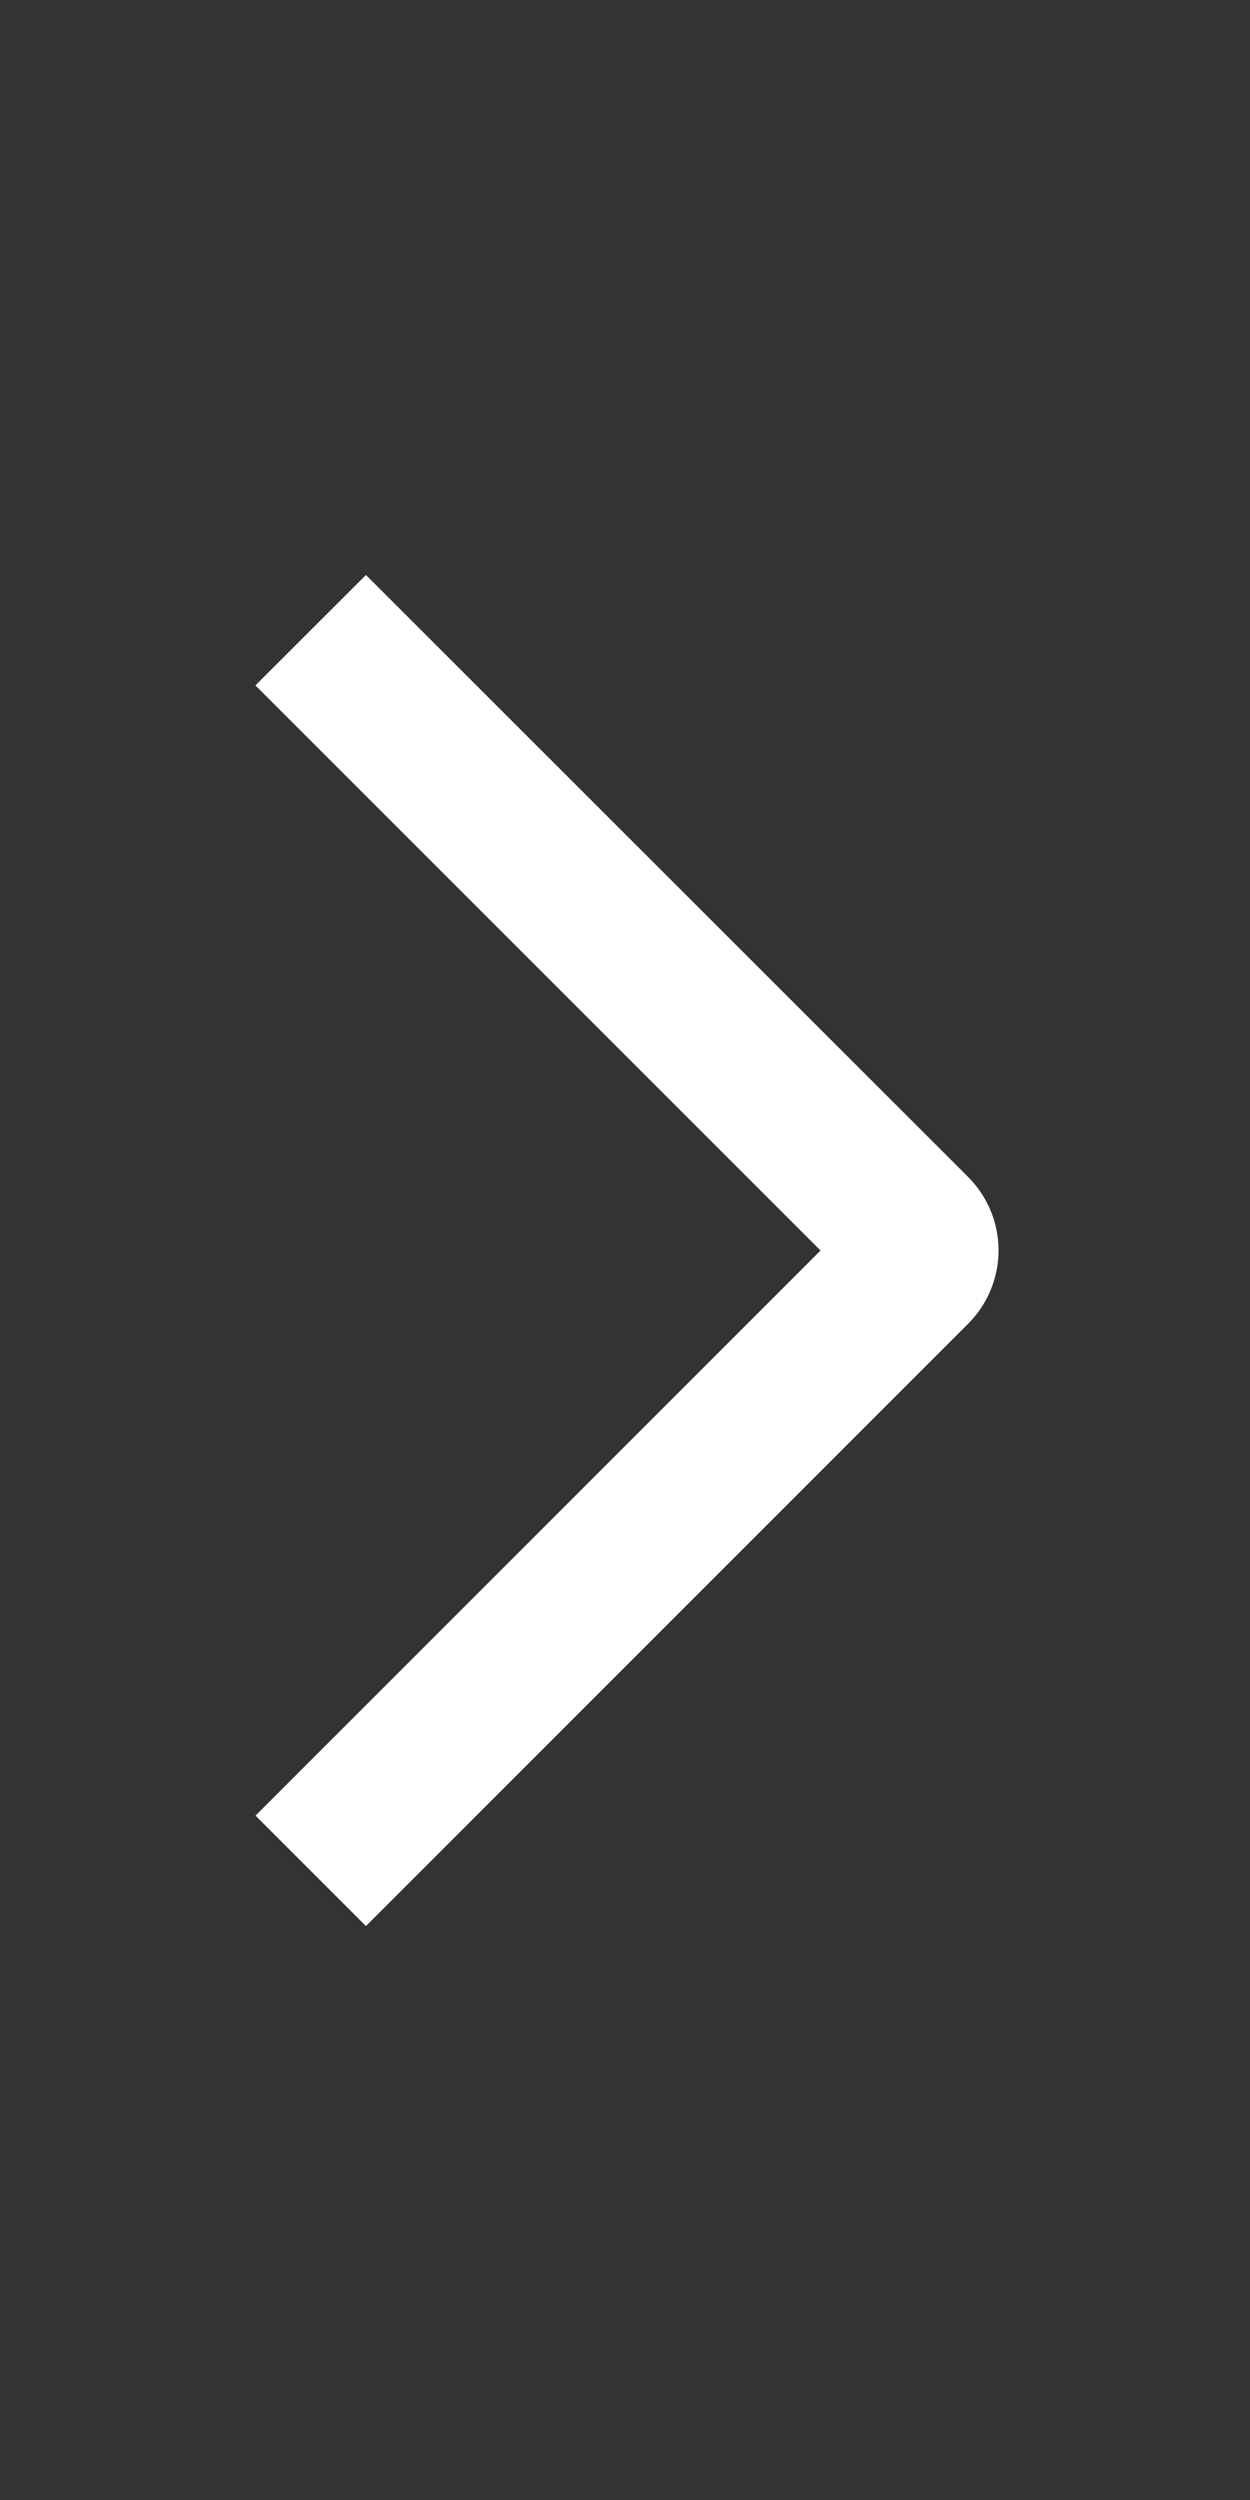
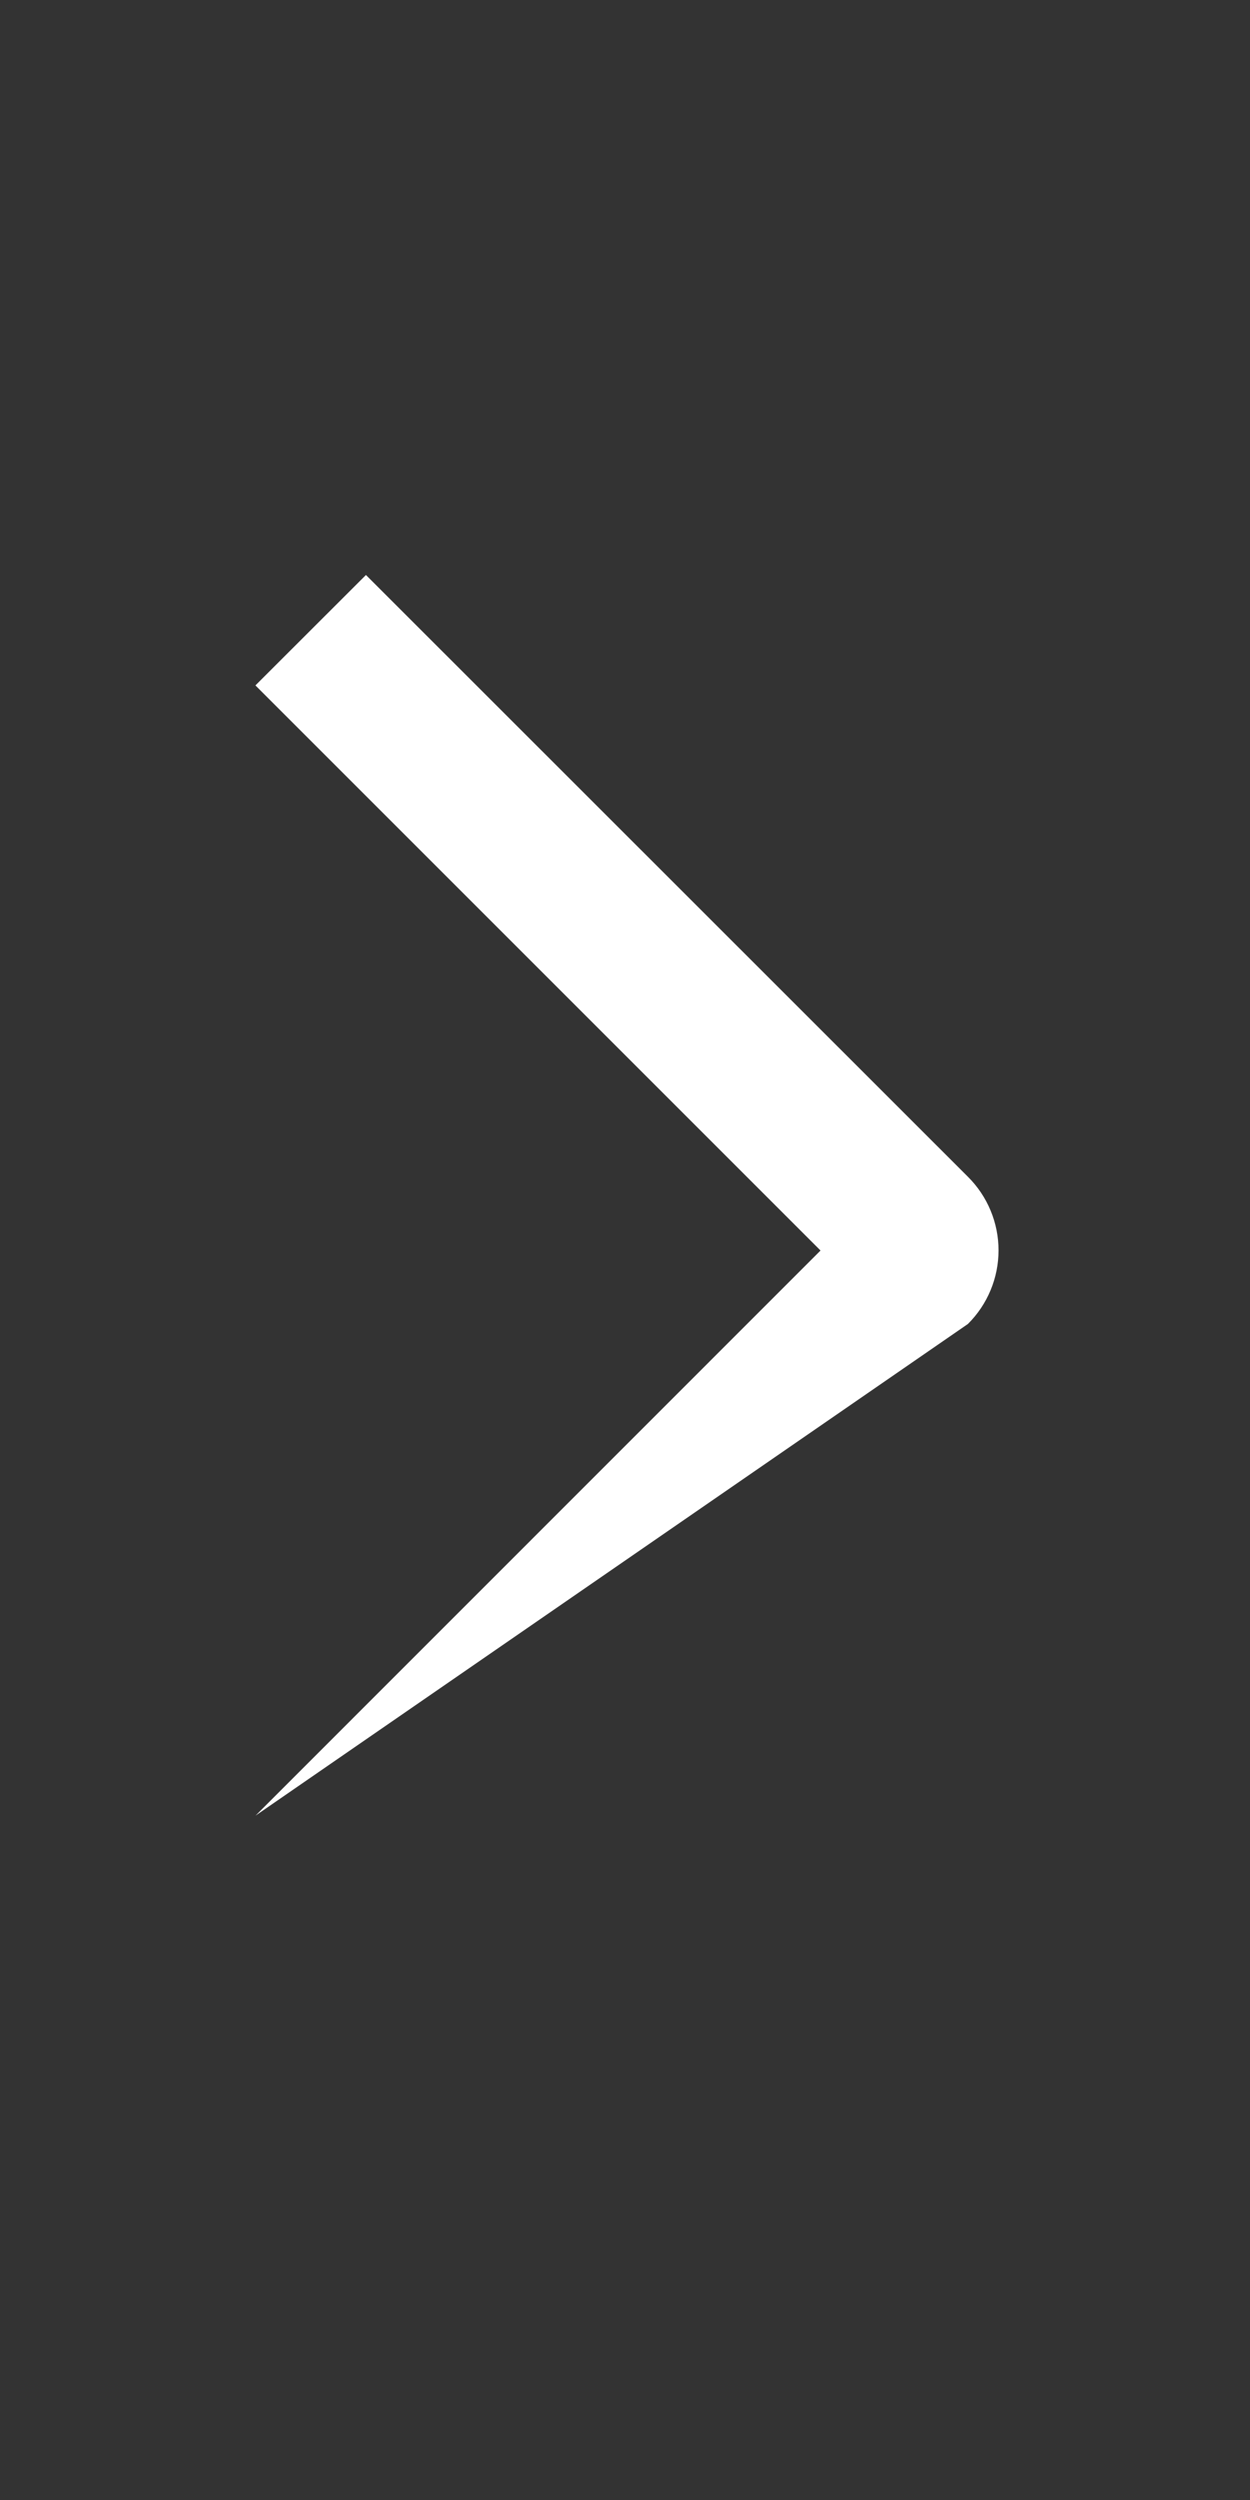
<svg xmlns="http://www.w3.org/2000/svg" width="141" height="282" viewBox="0 0 141 282" fill="none">
  <rect x="0" y="0" width="141" height="282" fill="#333333" stroke="none" />
-   <path d="M28.811 77.315L41.278 64.86L109.181 132.74C110.276 133.827 111.144 135.121 111.737 136.546C112.33 137.97 112.635 139.498 112.635 141.041C112.635 142.584 112.33 144.112 111.737 145.537C111.144 146.962 110.276 148.255 109.181 149.343L41.278 217.258L28.823 204.803L92.555 141.059L28.811 77.315Z" fill="white" />
+   <path d="M28.811 77.315L41.278 64.86L109.181 132.74C110.276 133.827 111.144 135.121 111.737 136.546C112.33 137.97 112.635 139.498 112.635 141.041C112.635 142.584 112.33 144.112 111.737 145.537C111.144 146.962 110.276 148.255 109.181 149.343L28.823 204.803L92.555 141.059L28.811 77.315Z" fill="white" />
</svg>